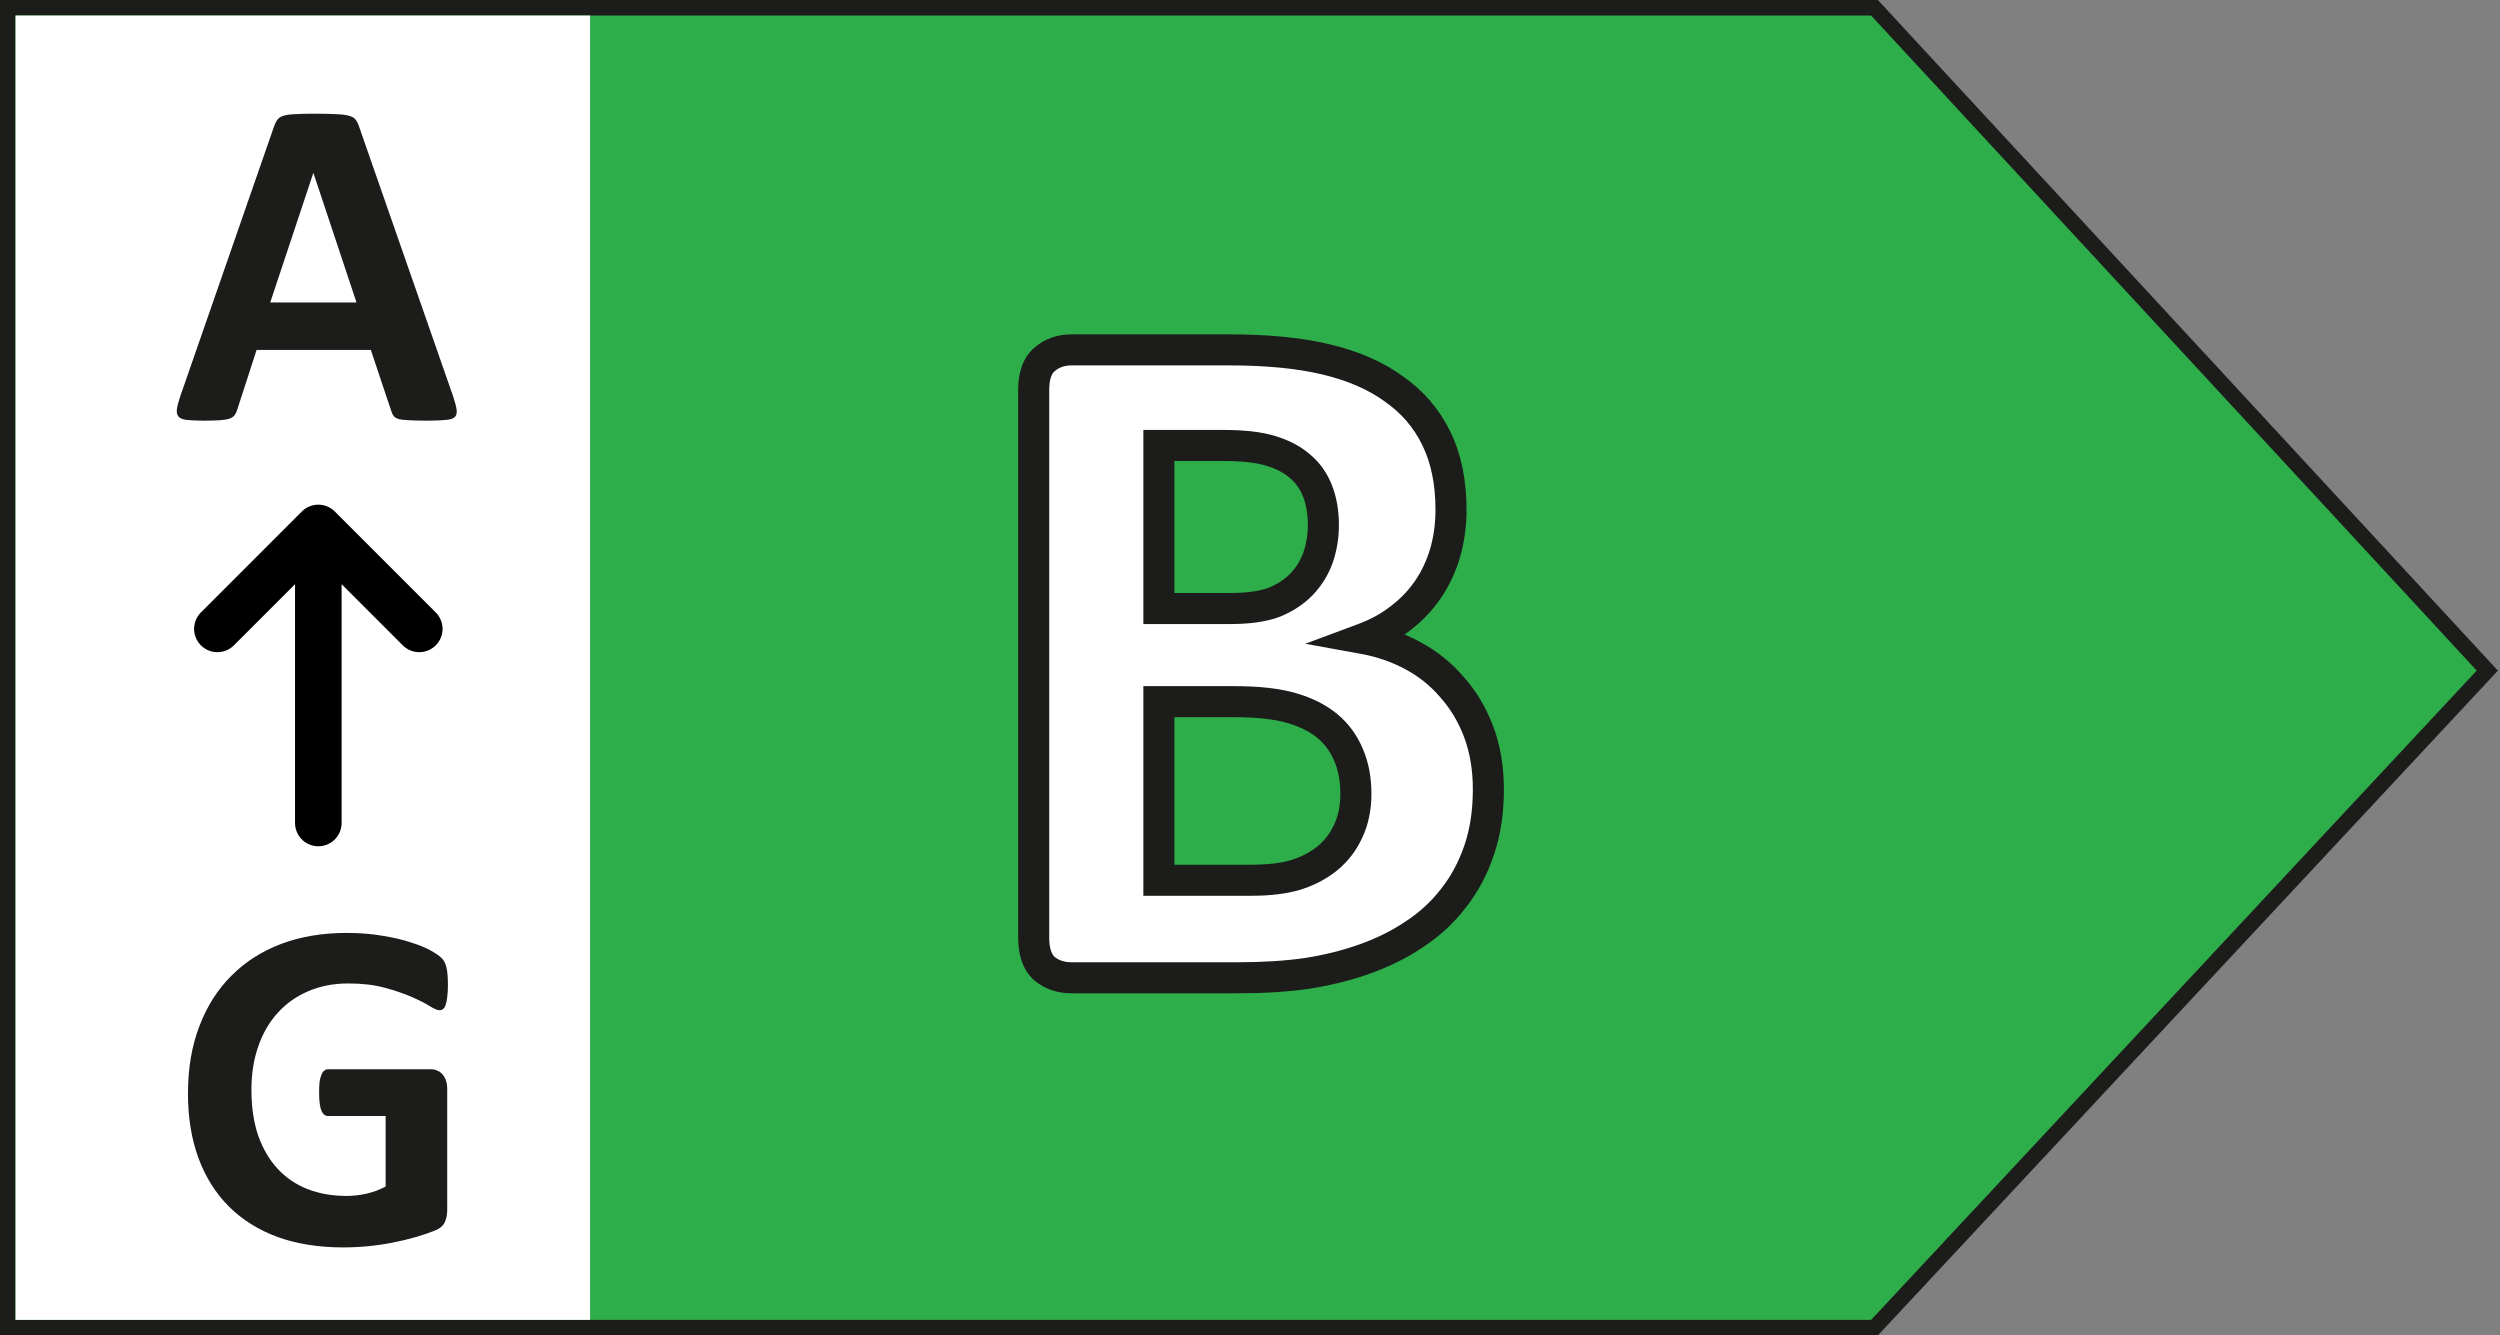
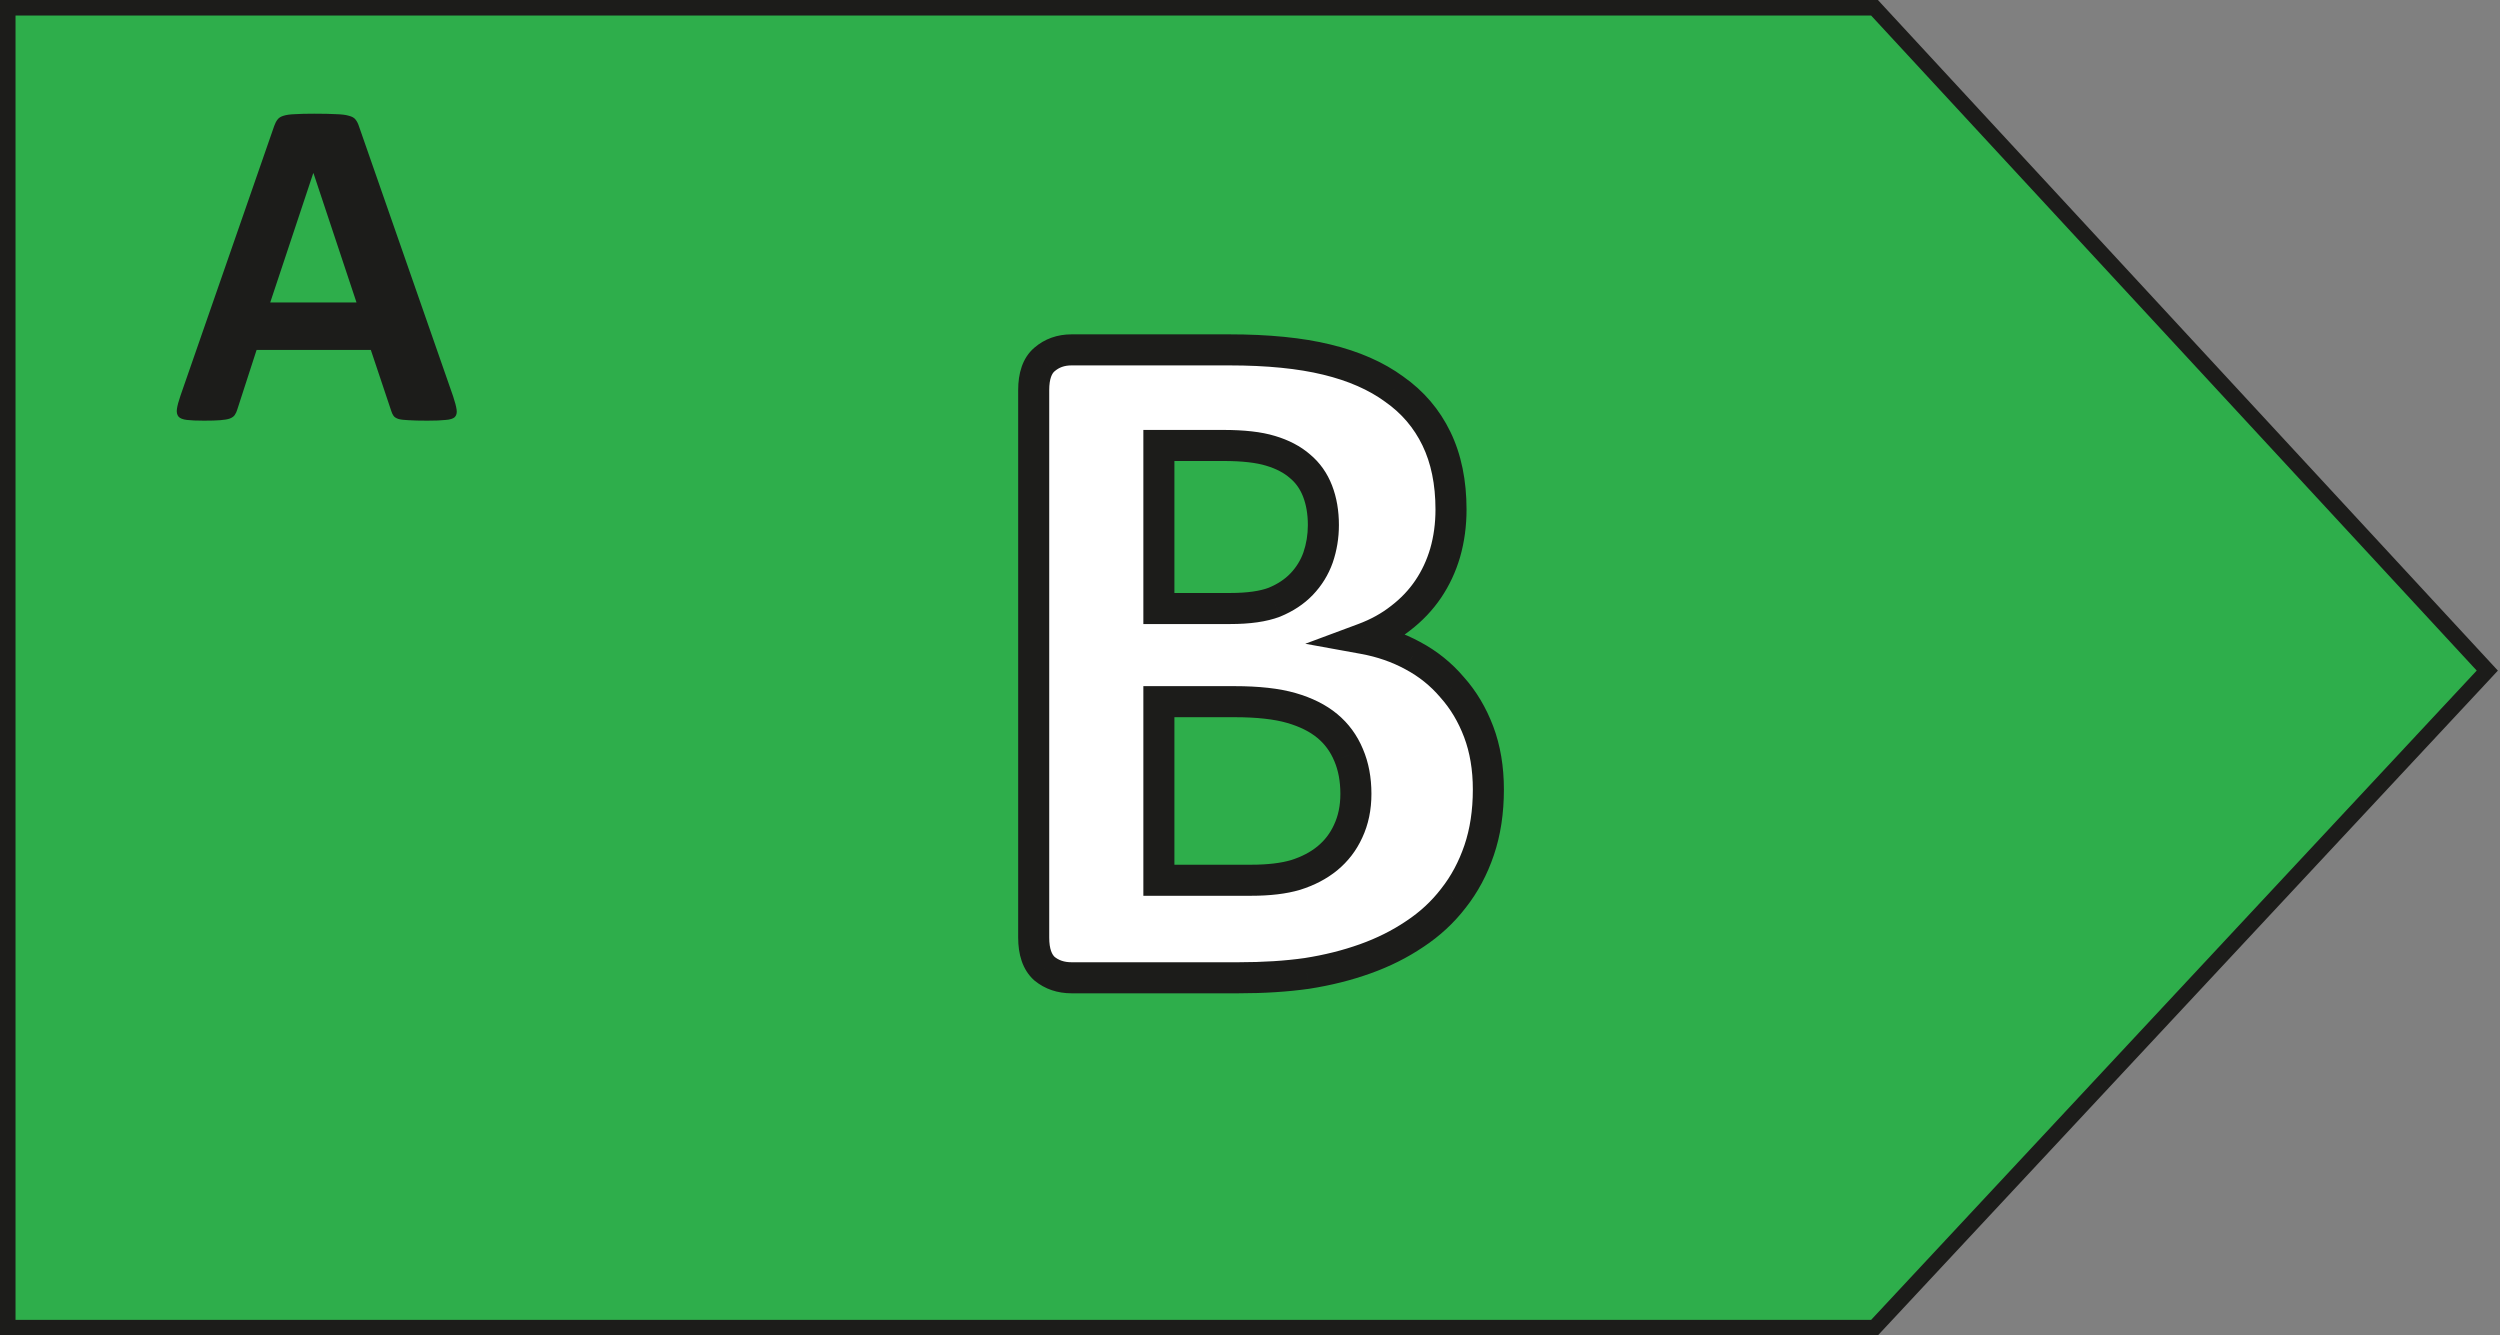
<svg xmlns="http://www.w3.org/2000/svg" width="161" height="86" viewBox="0 0 161 86" fill="none">
  <rect x="0" y="0" width="161" height="86" fill="#808080" stroke="none" />
  <path d="M1 0.5H0.5V1V85V85.5H1H120.5H120.717L120.866 85.341L159.866 43.526L160.182 43.186L159.867 42.845L120.867 0.661L120.719 0.5H120.5H1Z" fill="#2EAE4B" stroke="#1C1C1A" />
-   <path d="M1 85V1H38V43.185V85H1Z" fill="white" />
  <path d="M95.851 50.844C95.851 52.282 95.653 53.584 95.257 54.751C94.862 55.917 94.309 56.949 93.601 57.844C92.914 58.74 92.08 59.511 91.101 60.157C90.143 60.803 89.08 61.334 87.914 61.751C86.747 62.167 85.497 62.48 84.164 62.688C82.851 62.876 81.382 62.969 79.757 62.969H69.007C68.32 62.969 67.737 62.771 67.257 62.376C66.799 61.959 66.57 61.292 66.57 60.376V25.126C66.57 24.209 66.799 23.553 67.257 23.157C67.737 22.74 68.32 22.532 69.007 22.532H79.164C81.643 22.532 83.737 22.74 85.445 23.157C87.174 23.573 88.622 24.209 89.789 25.063C90.976 25.896 91.882 26.959 92.507 28.251C93.132 29.542 93.445 31.063 93.445 32.813C93.445 33.792 93.32 34.719 93.07 35.594C92.82 36.449 92.455 37.23 91.976 37.938C91.497 38.646 90.903 39.271 90.195 39.813C89.507 40.355 88.716 40.792 87.82 41.126C88.966 41.334 90.018 41.699 90.976 42.219C91.955 42.74 92.799 43.417 93.507 44.251C94.237 45.063 94.809 46.021 95.226 47.126C95.643 48.23 95.851 49.469 95.851 50.844ZM85.226 33.813C85.226 33.001 85.101 32.271 84.851 31.626C84.601 30.98 84.226 30.448 83.726 30.032C83.226 29.594 82.591 29.261 81.82 29.032C81.07 28.803 80.059 28.688 78.789 28.688H74.632V39.188H79.226C80.414 39.188 81.362 39.053 82.07 38.782C82.778 38.49 83.362 38.105 83.82 37.626C84.299 37.126 84.653 36.553 84.882 35.907C85.112 35.24 85.226 34.542 85.226 33.813ZM87.32 51.126C87.32 50.188 87.164 49.355 86.851 48.626C86.539 47.876 86.08 47.251 85.476 46.751C84.872 46.251 84.101 45.865 83.164 45.594C82.226 45.324 81.007 45.188 79.507 45.188H74.632V56.688H80.57C81.716 56.688 82.674 56.574 83.445 56.344C84.237 56.094 84.914 55.74 85.476 55.282C86.059 54.803 86.507 54.219 86.82 53.532C87.153 52.824 87.32 52.021 87.32 51.126Z" fill="white" />
  <path d="M95.257 54.751L94.311 54.429L95.257 54.751ZM93.601 57.844L92.817 57.224L92.812 57.23L92.808 57.236L93.601 57.844ZM91.101 60.157L90.551 59.322L90.542 59.328L91.101 60.157ZM84.164 62.688L84.305 63.678L84.318 63.676L84.164 62.688ZM67.257 62.376L66.585 63.116L66.602 63.132L66.621 63.147L67.257 62.376ZM67.257 23.157L67.911 23.914L67.914 23.912L67.257 23.157ZM85.445 23.157L85.208 24.128L85.211 24.129L85.445 23.157ZM89.789 25.063L89.198 25.87L89.206 25.876L89.214 25.882L89.789 25.063ZM93.07 35.594L94.03 35.875L94.031 35.869L93.07 35.594ZM90.195 39.813L89.588 39.019L89.582 39.023L89.576 39.028L90.195 39.813ZM87.82 41.126L87.471 40.188L84.059 41.458L87.641 42.109L87.82 41.126ZM90.976 42.219L90.499 43.098L90.507 43.102L90.976 42.219ZM93.507 44.251L92.746 44.898L92.754 44.908L92.763 44.919L93.507 44.251ZM95.226 47.126L94.291 47.479L95.226 47.126ZM83.726 30.032L83.068 30.784L83.077 30.792L83.086 30.8L83.726 30.032ZM81.82 29.032L81.528 29.988L81.535 29.99L81.82 29.032ZM74.632 28.688V27.688H73.632V28.688H74.632ZM74.632 39.188H73.632V40.188H74.632V39.188ZM82.07 38.782L82.427 39.716L82.439 39.711L82.451 39.706L82.07 38.782ZM83.82 37.626L83.098 36.934L83.097 36.934L83.82 37.626ZM84.882 35.907L85.825 36.241L85.828 36.232L84.882 35.907ZM86.851 48.626L85.928 49.01L85.932 49.02L86.851 48.626ZM74.632 45.188V44.188H73.632V45.188H74.632ZM74.632 56.688H73.632V57.688H74.632V56.688ZM83.445 56.344L83.73 57.303L83.738 57.3L83.746 57.298L83.445 56.344ZM85.476 55.282L86.108 56.057L86.111 56.055L85.476 55.282ZM86.82 53.532L85.915 53.106L85.91 53.118L86.82 53.532ZM94.851 50.844C94.851 52.19 94.666 53.382 94.311 54.429L96.204 55.072C96.641 53.786 96.851 52.373 96.851 50.844H94.851ZM94.311 54.429C93.948 55.496 93.449 56.425 92.817 57.224L94.386 58.465C95.17 57.472 95.775 56.338 96.204 55.072L94.311 54.429ZM92.808 57.236C92.191 58.04 91.441 58.735 90.551 59.322L91.652 60.992C92.72 60.287 93.637 59.441 94.394 58.453L92.808 57.236ZM90.542 59.328C89.658 59.924 88.671 60.418 87.577 60.809L88.25 62.692C89.49 62.25 90.628 61.682 91.66 60.986L90.542 59.328ZM87.577 60.809C86.475 61.203 85.286 61.501 84.009 61.7L84.318 63.676C85.708 63.459 87.019 63.132 88.25 62.692L87.577 60.809ZM84.022 61.698C82.766 61.878 81.345 61.969 79.757 61.969V63.969C81.42 63.969 82.937 63.873 84.305 63.678L84.022 61.698ZM79.757 61.969H69.007V63.969H79.757V61.969ZM69.007 61.969C68.526 61.969 68.175 61.837 67.894 61.605L66.621 63.147C67.298 63.706 68.114 63.969 69.007 63.969V61.969ZM67.93 61.636C67.763 61.484 67.57 61.147 67.57 60.376H65.57C65.57 61.438 65.835 62.434 66.585 63.116L67.93 61.636ZM67.57 60.376V25.126H65.57V60.376H67.57ZM67.57 25.126C67.57 24.349 67.766 24.039 67.911 23.914L66.604 22.4C65.833 23.066 65.57 24.069 65.57 25.126H67.57ZM67.914 23.912C68.195 23.667 68.54 23.532 69.007 23.532V21.532C68.1 21.532 67.278 21.814 66.601 22.402L67.914 23.912ZM69.007 23.532H79.164V21.532H69.007V23.532ZM79.164 23.532C81.593 23.532 83.602 23.737 85.208 24.128L85.682 22.185C83.872 21.744 81.693 21.532 79.164 21.532V23.532ZM85.211 24.129C86.84 24.522 88.159 25.11 89.198 25.87L90.379 24.256C89.085 23.308 87.508 22.625 85.679 22.185L85.211 24.129ZM89.214 25.882C90.264 26.618 91.057 27.55 91.607 28.686L93.408 27.815C92.708 26.368 91.689 25.175 90.363 24.245L89.214 25.882ZM91.607 28.686C92.154 29.816 92.445 31.181 92.445 32.813H94.445C94.445 30.945 94.111 29.269 93.408 27.815L91.607 28.686ZM92.445 32.813C92.445 33.706 92.331 34.541 92.108 35.32L94.031 35.869C94.309 34.898 94.445 33.878 94.445 32.813H92.445ZM92.11 35.313C91.888 36.072 91.567 36.759 91.148 37.378L92.805 38.498C93.344 37.701 93.752 36.825 94.03 35.875L92.11 35.313ZM91.148 37.378C90.732 37.993 90.214 38.54 89.588 39.019L90.802 40.608C91.593 40.003 92.262 39.3 92.805 38.498L91.148 37.378ZM89.576 39.028C88.977 39.499 88.279 39.888 87.471 40.188L88.169 42.063C89.153 41.697 90.038 41.21 90.814 40.599L89.576 39.028ZM87.641 42.109C88.689 42.3 89.64 42.631 90.499 43.098L91.454 41.341C90.396 40.766 89.242 40.368 87.999 40.142L87.641 42.109ZM90.507 43.102C91.376 43.565 92.12 44.162 92.746 44.898L94.269 43.603C93.478 42.672 92.535 41.916 91.446 41.337L90.507 43.102ZM92.763 44.919C93.403 45.632 93.914 46.481 94.291 47.479L96.162 46.773C95.705 45.562 95.07 44.495 94.252 43.583L92.763 44.919ZM94.291 47.479C94.658 48.453 94.851 49.57 94.851 50.844H96.851C96.851 49.368 96.627 48.007 96.162 46.773L94.291 47.479ZM86.226 33.813C86.226 32.898 86.085 32.044 85.784 31.265L83.919 31.987C84.117 32.499 84.226 33.103 84.226 33.813H86.226ZM85.784 31.265C85.477 30.471 85.005 29.796 84.366 29.264L83.086 30.8C83.447 31.101 83.726 31.489 83.919 31.987L85.784 31.265ZM84.385 29.279C83.756 28.729 82.985 28.335 82.105 28.073L81.535 29.99C82.196 30.187 82.696 30.459 83.068 30.784L84.385 29.279ZM82.112 28.076C81.227 27.805 80.105 27.688 78.789 27.688V29.688C80.014 29.688 80.913 29.8 81.528 29.988L82.112 28.076ZM78.789 27.688H74.632V29.688H78.789V27.688ZM73.632 28.688V39.188H75.632V28.688H73.632ZM74.632 40.188H79.226V38.188H74.632V40.188ZM79.226 40.188C80.475 40.188 81.559 40.048 82.427 39.716L81.713 37.848C81.164 38.057 80.353 38.188 79.226 38.188V40.188ZM82.451 39.706C83.268 39.37 83.974 38.911 84.543 38.317L83.097 36.934C82.749 37.298 82.288 37.61 81.689 37.857L82.451 39.706ZM84.542 38.318C85.118 37.716 85.548 37.022 85.825 36.241L83.94 35.572C83.759 36.083 83.48 36.535 83.098 36.934L84.542 38.318ZM85.828 36.232C86.094 35.457 86.226 34.649 86.226 33.813H84.226C84.226 34.435 84.129 35.023 83.937 35.582L85.828 36.232ZM88.32 51.126C88.32 50.077 88.145 49.106 87.77 48.232L85.932 49.02C86.182 49.604 86.32 50.299 86.32 51.126H88.32ZM87.774 48.241C87.402 47.347 86.848 46.587 86.114 45.98L84.839 47.521C85.313 47.914 85.676 48.404 85.928 49.01L87.774 48.241ZM86.114 45.98C85.382 45.374 84.479 44.934 83.441 44.634L82.886 46.555C83.723 46.797 84.363 47.127 84.839 47.521L86.114 45.98ZM83.441 44.634C82.379 44.327 81.057 44.188 79.507 44.188V46.188C80.958 46.188 82.073 46.32 82.886 46.555L83.441 44.634ZM79.507 44.188H74.632V46.188H79.507V44.188ZM73.632 45.188V56.688H75.632V45.188H73.632ZM74.632 57.688H80.57V55.688H74.632V57.688ZM80.57 57.688C81.775 57.688 82.837 57.569 83.73 57.303L83.16 55.386C82.512 55.579 81.657 55.688 80.57 55.688V57.688ZM83.746 57.298C84.641 57.015 85.434 56.606 86.108 56.057L84.844 54.507C84.393 54.874 83.832 55.173 83.144 55.391L83.746 57.298ZM86.111 56.055C86.812 55.478 87.355 54.772 87.73 53.946L85.91 53.118C85.66 53.666 85.307 54.127 84.841 54.509L86.111 56.055ZM87.725 53.958C88.129 53.098 88.32 52.147 88.32 51.126H86.32C86.32 51.895 86.177 52.549 85.915 53.106L87.725 53.958Z" fill="#1C1C1A" />
  <path d="M29.179 25.517C29.3 25.88 29.376 26.168 29.406 26.379C29.436 26.591 29.396 26.753 29.285 26.864C29.174 26.965 28.977 27.025 28.695 27.045C28.412 27.076 28.024 27.091 27.529 27.091C27.015 27.091 26.611 27.081 26.318 27.061C26.036 27.05 25.819 27.025 25.668 26.985C25.516 26.934 25.41 26.869 25.35 26.788C25.289 26.707 25.239 26.601 25.198 26.47L23.881 22.535H16.525L15.284 26.364C15.243 26.506 15.188 26.627 15.117 26.727C15.057 26.818 14.951 26.894 14.799 26.955C14.658 27.005 14.451 27.04 14.179 27.061C13.916 27.081 13.568 27.091 13.134 27.091C12.67 27.091 12.307 27.076 12.044 27.045C11.782 27.015 11.6 26.945 11.499 26.834C11.399 26.712 11.363 26.546 11.394 26.334C11.424 26.122 11.499 25.84 11.621 25.486L17.66 8.109C17.721 7.938 17.791 7.802 17.872 7.701C17.953 7.59 18.079 7.509 18.25 7.458C18.432 7.398 18.679 7.363 18.992 7.353C19.305 7.332 19.719 7.322 20.233 7.322C20.829 7.322 21.303 7.332 21.656 7.353C22.009 7.363 22.282 7.398 22.474 7.458C22.675 7.509 22.817 7.59 22.898 7.701C22.988 7.812 23.064 7.963 23.125 8.155L29.179 25.517ZM20.188 11.152H20.173L17.403 19.477H22.958L20.188 11.152Z" fill="#1C1C1A" />
-   <path d="M28.846 63.456C28.846 63.748 28.831 64.001 28.801 64.212C28.781 64.424 28.745 64.596 28.695 64.727C28.654 64.848 28.599 64.934 28.528 64.984C28.468 65.035 28.392 65.06 28.301 65.06C28.17 65.06 27.958 64.969 27.666 64.788C27.373 64.606 26.984 64.409 26.5 64.197C26.016 63.985 25.435 63.789 24.759 63.607C24.093 63.425 23.316 63.334 22.428 63.334C21.48 63.334 20.622 63.501 19.855 63.834C19.088 64.157 18.432 64.621 17.887 65.227C17.342 65.822 16.924 66.543 16.631 67.391C16.338 68.229 16.192 69.157 16.192 70.176C16.192 71.296 16.338 72.285 16.631 73.143C16.934 73.991 17.352 74.702 17.887 75.277C18.422 75.853 19.063 76.287 19.81 76.579C20.566 76.872 21.399 77.018 22.307 77.018C22.751 77.018 23.19 76.968 23.624 76.867C24.058 76.766 24.462 76.614 24.835 76.413V71.872H21.127C20.945 71.872 20.803 71.761 20.703 71.539C20.602 71.306 20.551 70.918 20.551 70.373C20.551 70.091 20.561 69.853 20.581 69.662C20.612 69.47 20.652 69.319 20.703 69.207C20.753 69.086 20.814 69.001 20.884 68.95C20.955 68.89 21.036 68.859 21.127 68.859H27.741C27.903 68.859 28.044 68.89 28.165 68.95C28.296 69.001 28.407 69.081 28.498 69.192C28.599 69.303 28.675 69.44 28.725 69.601C28.776 69.752 28.801 69.929 28.801 70.131V77.926C28.801 78.229 28.745 78.496 28.634 78.728C28.533 78.951 28.316 79.127 27.983 79.258C27.66 79.389 27.257 79.526 26.773 79.667C26.288 79.808 25.784 79.929 25.259 80.03C24.744 80.131 24.219 80.207 23.685 80.257C23.16 80.308 22.63 80.333 22.095 80.333C20.531 80.333 19.128 80.111 17.887 79.667C16.656 79.213 15.612 78.562 14.754 77.714C13.896 76.857 13.24 75.817 12.786 74.596C12.332 73.365 12.105 71.972 12.105 70.418C12.105 68.814 12.347 67.376 12.832 66.105C13.316 64.823 14.002 63.738 14.89 62.85C15.778 61.952 16.848 61.266 18.099 60.791C19.36 60.317 20.763 60.08 22.307 60.08C23.155 60.08 23.927 60.141 24.623 60.262C25.319 60.373 25.925 60.514 26.439 60.685C26.964 60.847 27.398 61.024 27.741 61.215C28.084 61.407 28.322 61.574 28.453 61.715C28.594 61.856 28.695 62.058 28.755 62.32C28.816 62.573 28.846 62.951 28.846 63.456Z" fill="#1C1C1A" />
-   <path d="M20.5 53V34M20.5 34L14 40.5M20.5 34L27 40.5" stroke="black" stroke-width="3" stroke-linecap="round" stroke-linejoin="round" />
</svg>